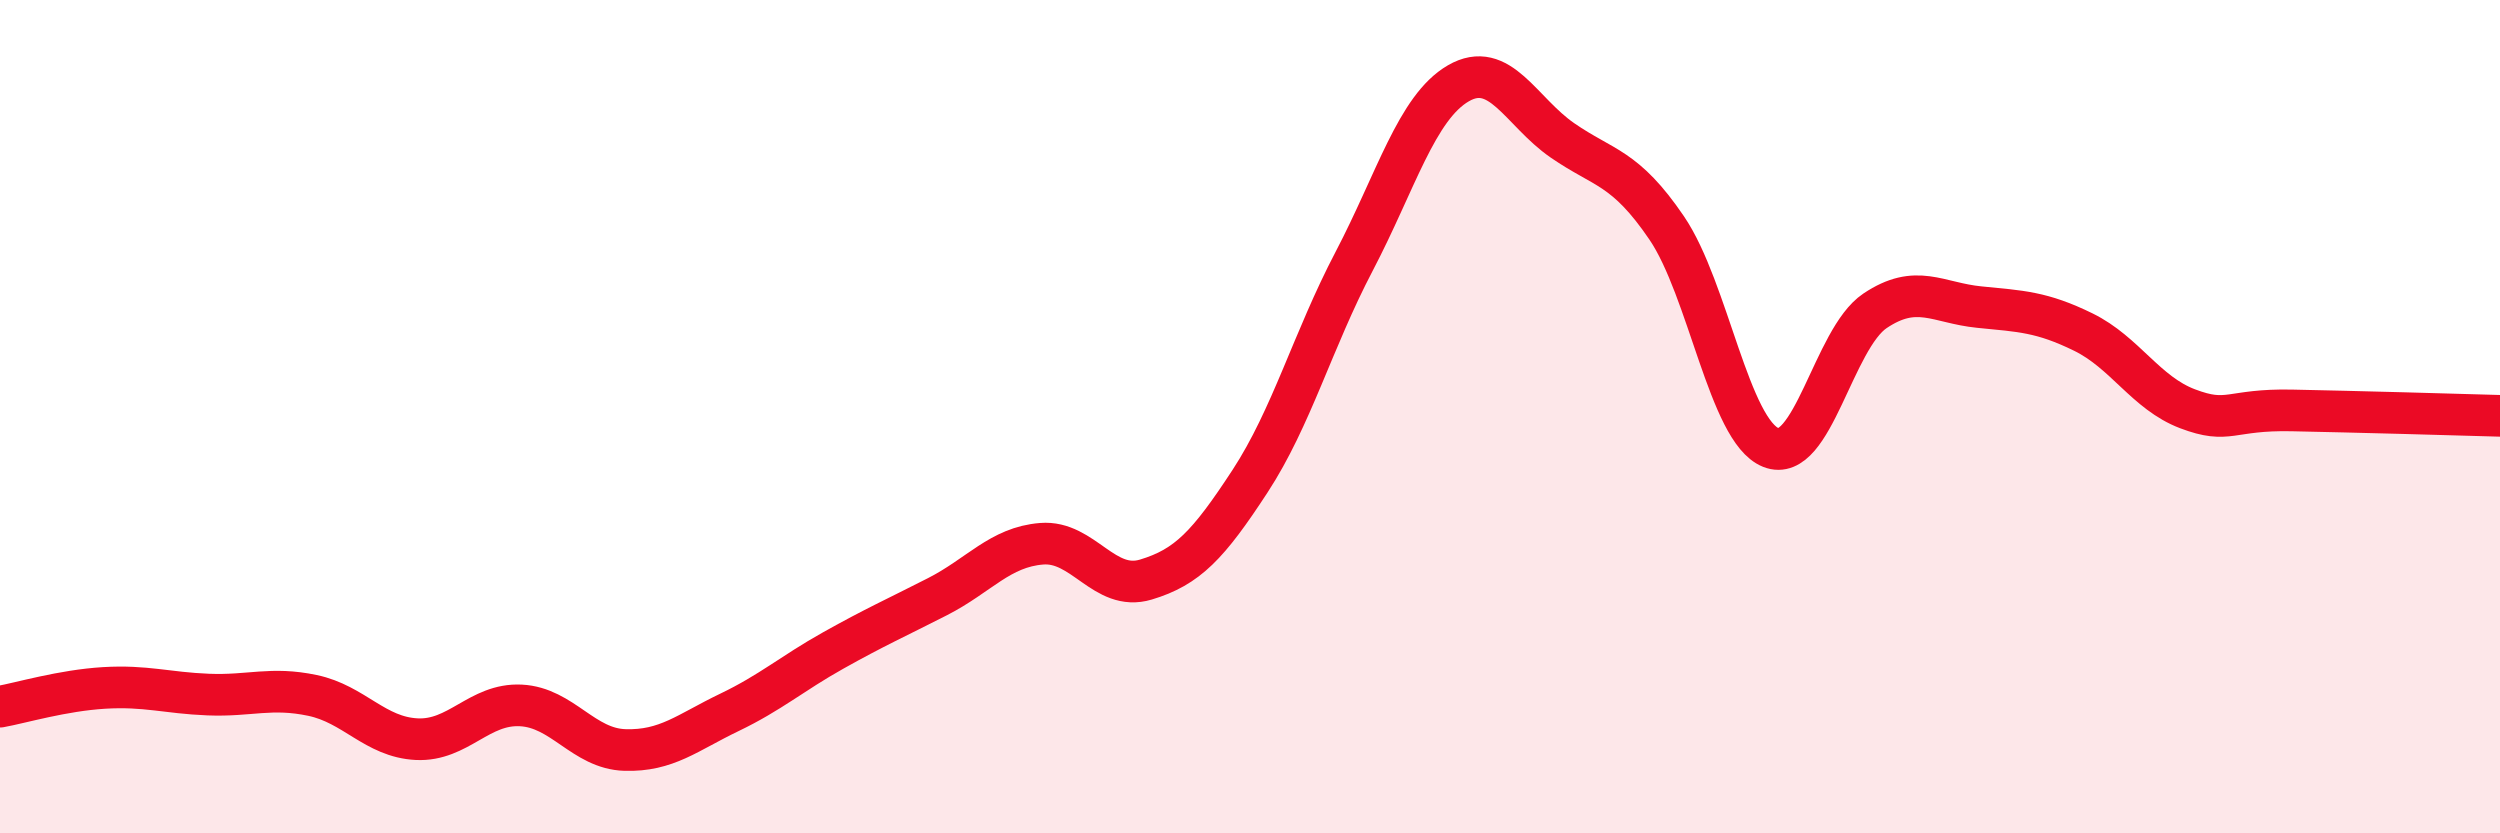
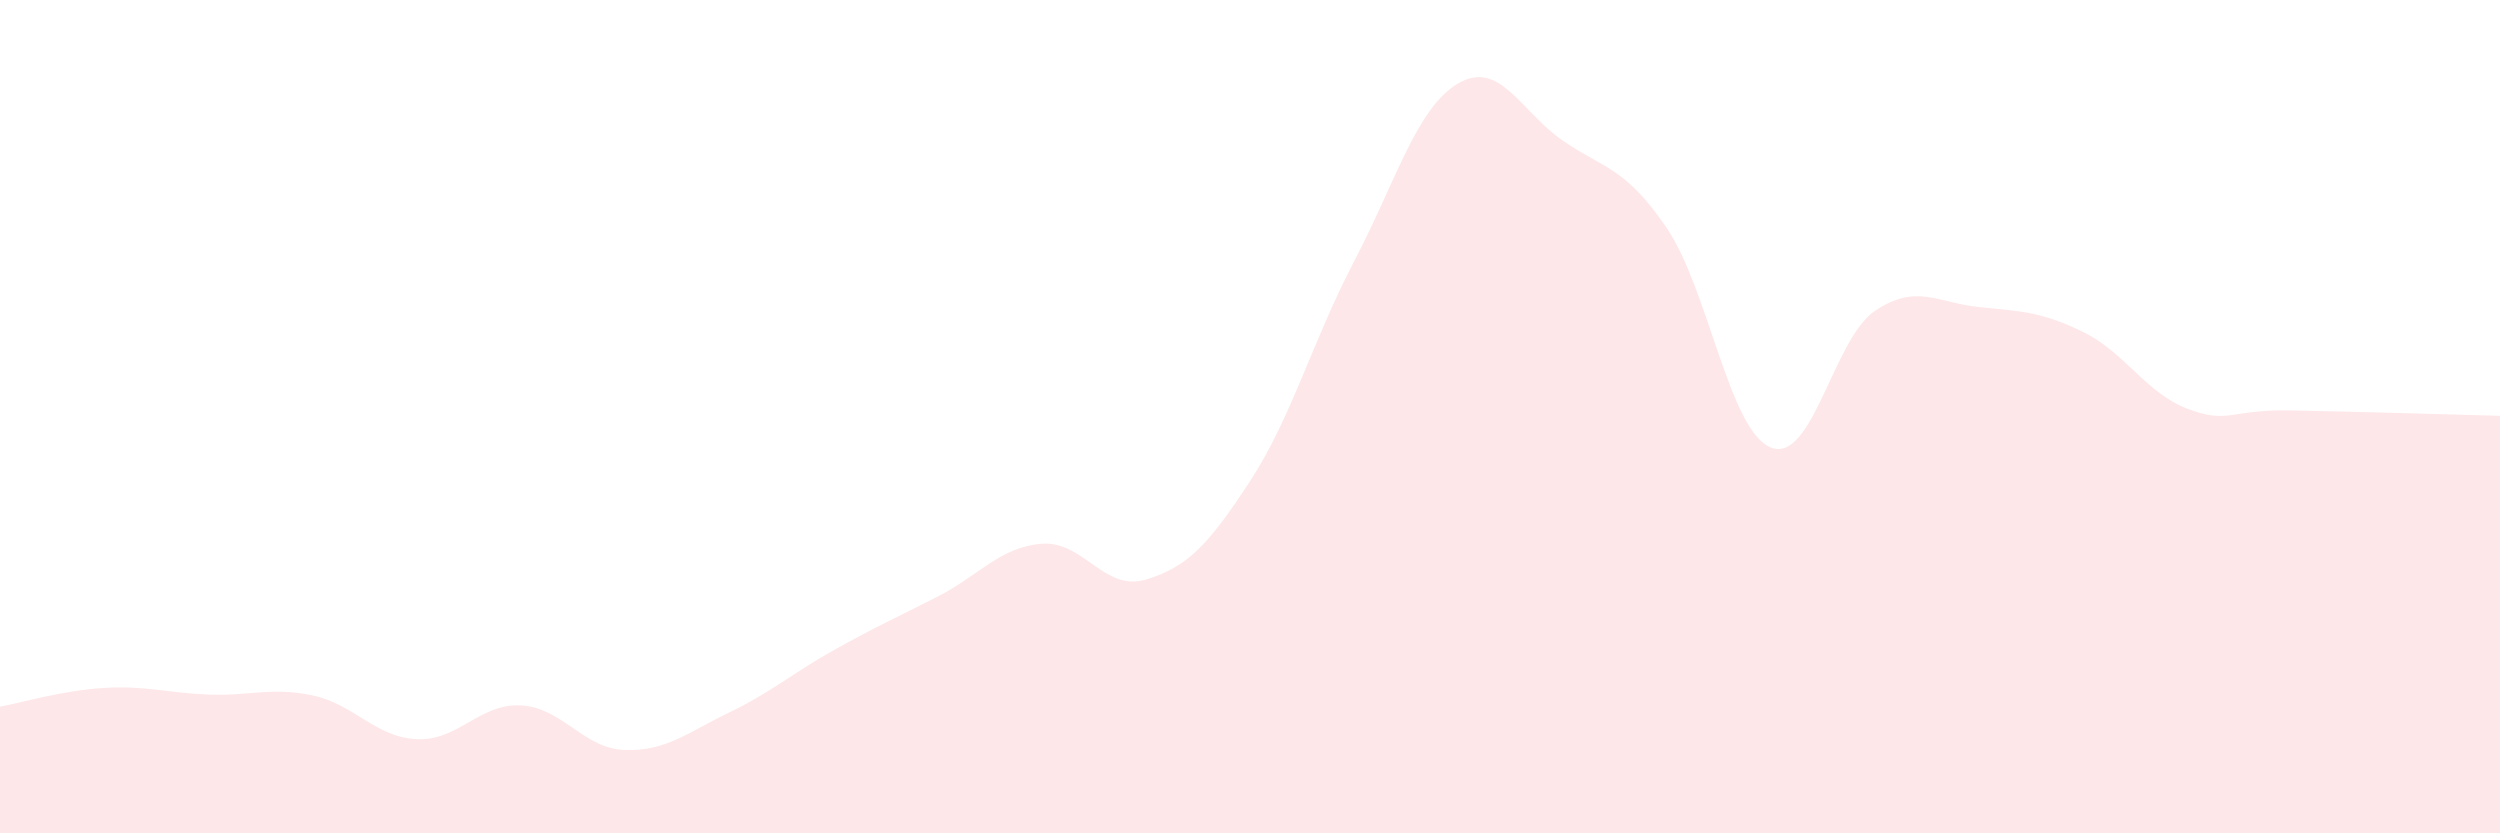
<svg xmlns="http://www.w3.org/2000/svg" width="60" height="20" viewBox="0 0 60 20">
  <path d="M 0,16.96 C 0.5,16.87 1.5,16.57 2.5,16.51 C 3.5,16.45 4,16.63 5,16.67 C 6,16.71 6.5,16.48 7.5,16.69 C 8.5,16.9 9,17.69 10,17.74 C 11,17.79 11.5,16.88 12.5,16.93 C 13.5,16.98 14,17.97 15,18 C 16,18.03 16.5,17.58 17.5,17.1 C 18.5,16.62 19,16.17 20,15.61 C 21,15.05 21.5,14.83 22.5,14.32 C 23.5,13.81 24,13.13 25,13.05 C 26,12.97 26.5,14.21 27.5,13.91 C 28.5,13.61 29,13.08 30,11.55 C 31,10.02 31.5,8.18 32.5,6.27 C 33.5,4.36 34,2.58 35,2 C 36,1.42 36.5,2.68 37.5,3.37 C 38.5,4.06 39,4 40,5.47 C 41,6.94 41.5,10.34 42.5,10.74 C 43.5,11.14 44,8.13 45,7.46 C 46,6.79 46.5,7.27 47.5,7.37 C 48.5,7.47 49,7.48 50,7.97 C 51,8.46 51.5,9.43 52.5,9.81 C 53.5,10.19 53.5,9.82 55,9.85 C 56.5,9.88 59,9.95 60,9.98L60 20L0 20Z" fill="#EB0A25" opacity="0.1" stroke-linecap="round" stroke-linejoin="round" />
-   <path d="M 0,16.96 C 0.5,16.87 1.5,16.57 2.5,16.51 C 3.5,16.45 4,16.63 5,16.67 C 6,16.71 6.5,16.48 7.5,16.69 C 8.5,16.9 9,17.69 10,17.74 C 11,17.79 11.5,16.88 12.5,16.93 C 13.5,16.98 14,17.97 15,18 C 16,18.03 16.5,17.58 17.5,17.1 C 18.5,16.62 19,16.17 20,15.61 C 21,15.05 21.5,14.83 22.5,14.32 C 23.5,13.81 24,13.13 25,13.05 C 26,12.97 26.5,14.21 27.5,13.91 C 28.5,13.61 29,13.08 30,11.55 C 31,10.02 31.5,8.18 32.5,6.27 C 33.5,4.36 34,2.58 35,2 C 36,1.42 36.5,2.68 37.5,3.37 C 38.5,4.06 39,4 40,5.47 C 41,6.94 41.5,10.34 42.5,10.74 C 43.5,11.14 44,8.13 45,7.46 C 46,6.79 46.5,7.27 47.5,7.37 C 48.5,7.47 49,7.48 50,7.97 C 51,8.46 51.5,9.43 52.5,9.81 C 53.5,10.19 53.5,9.82 55,9.85 C 56.5,9.88 59,9.95 60,9.98" stroke="#EB0A25" stroke-width="1" fill="none" stroke-linecap="round" stroke-linejoin="round" />
</svg>